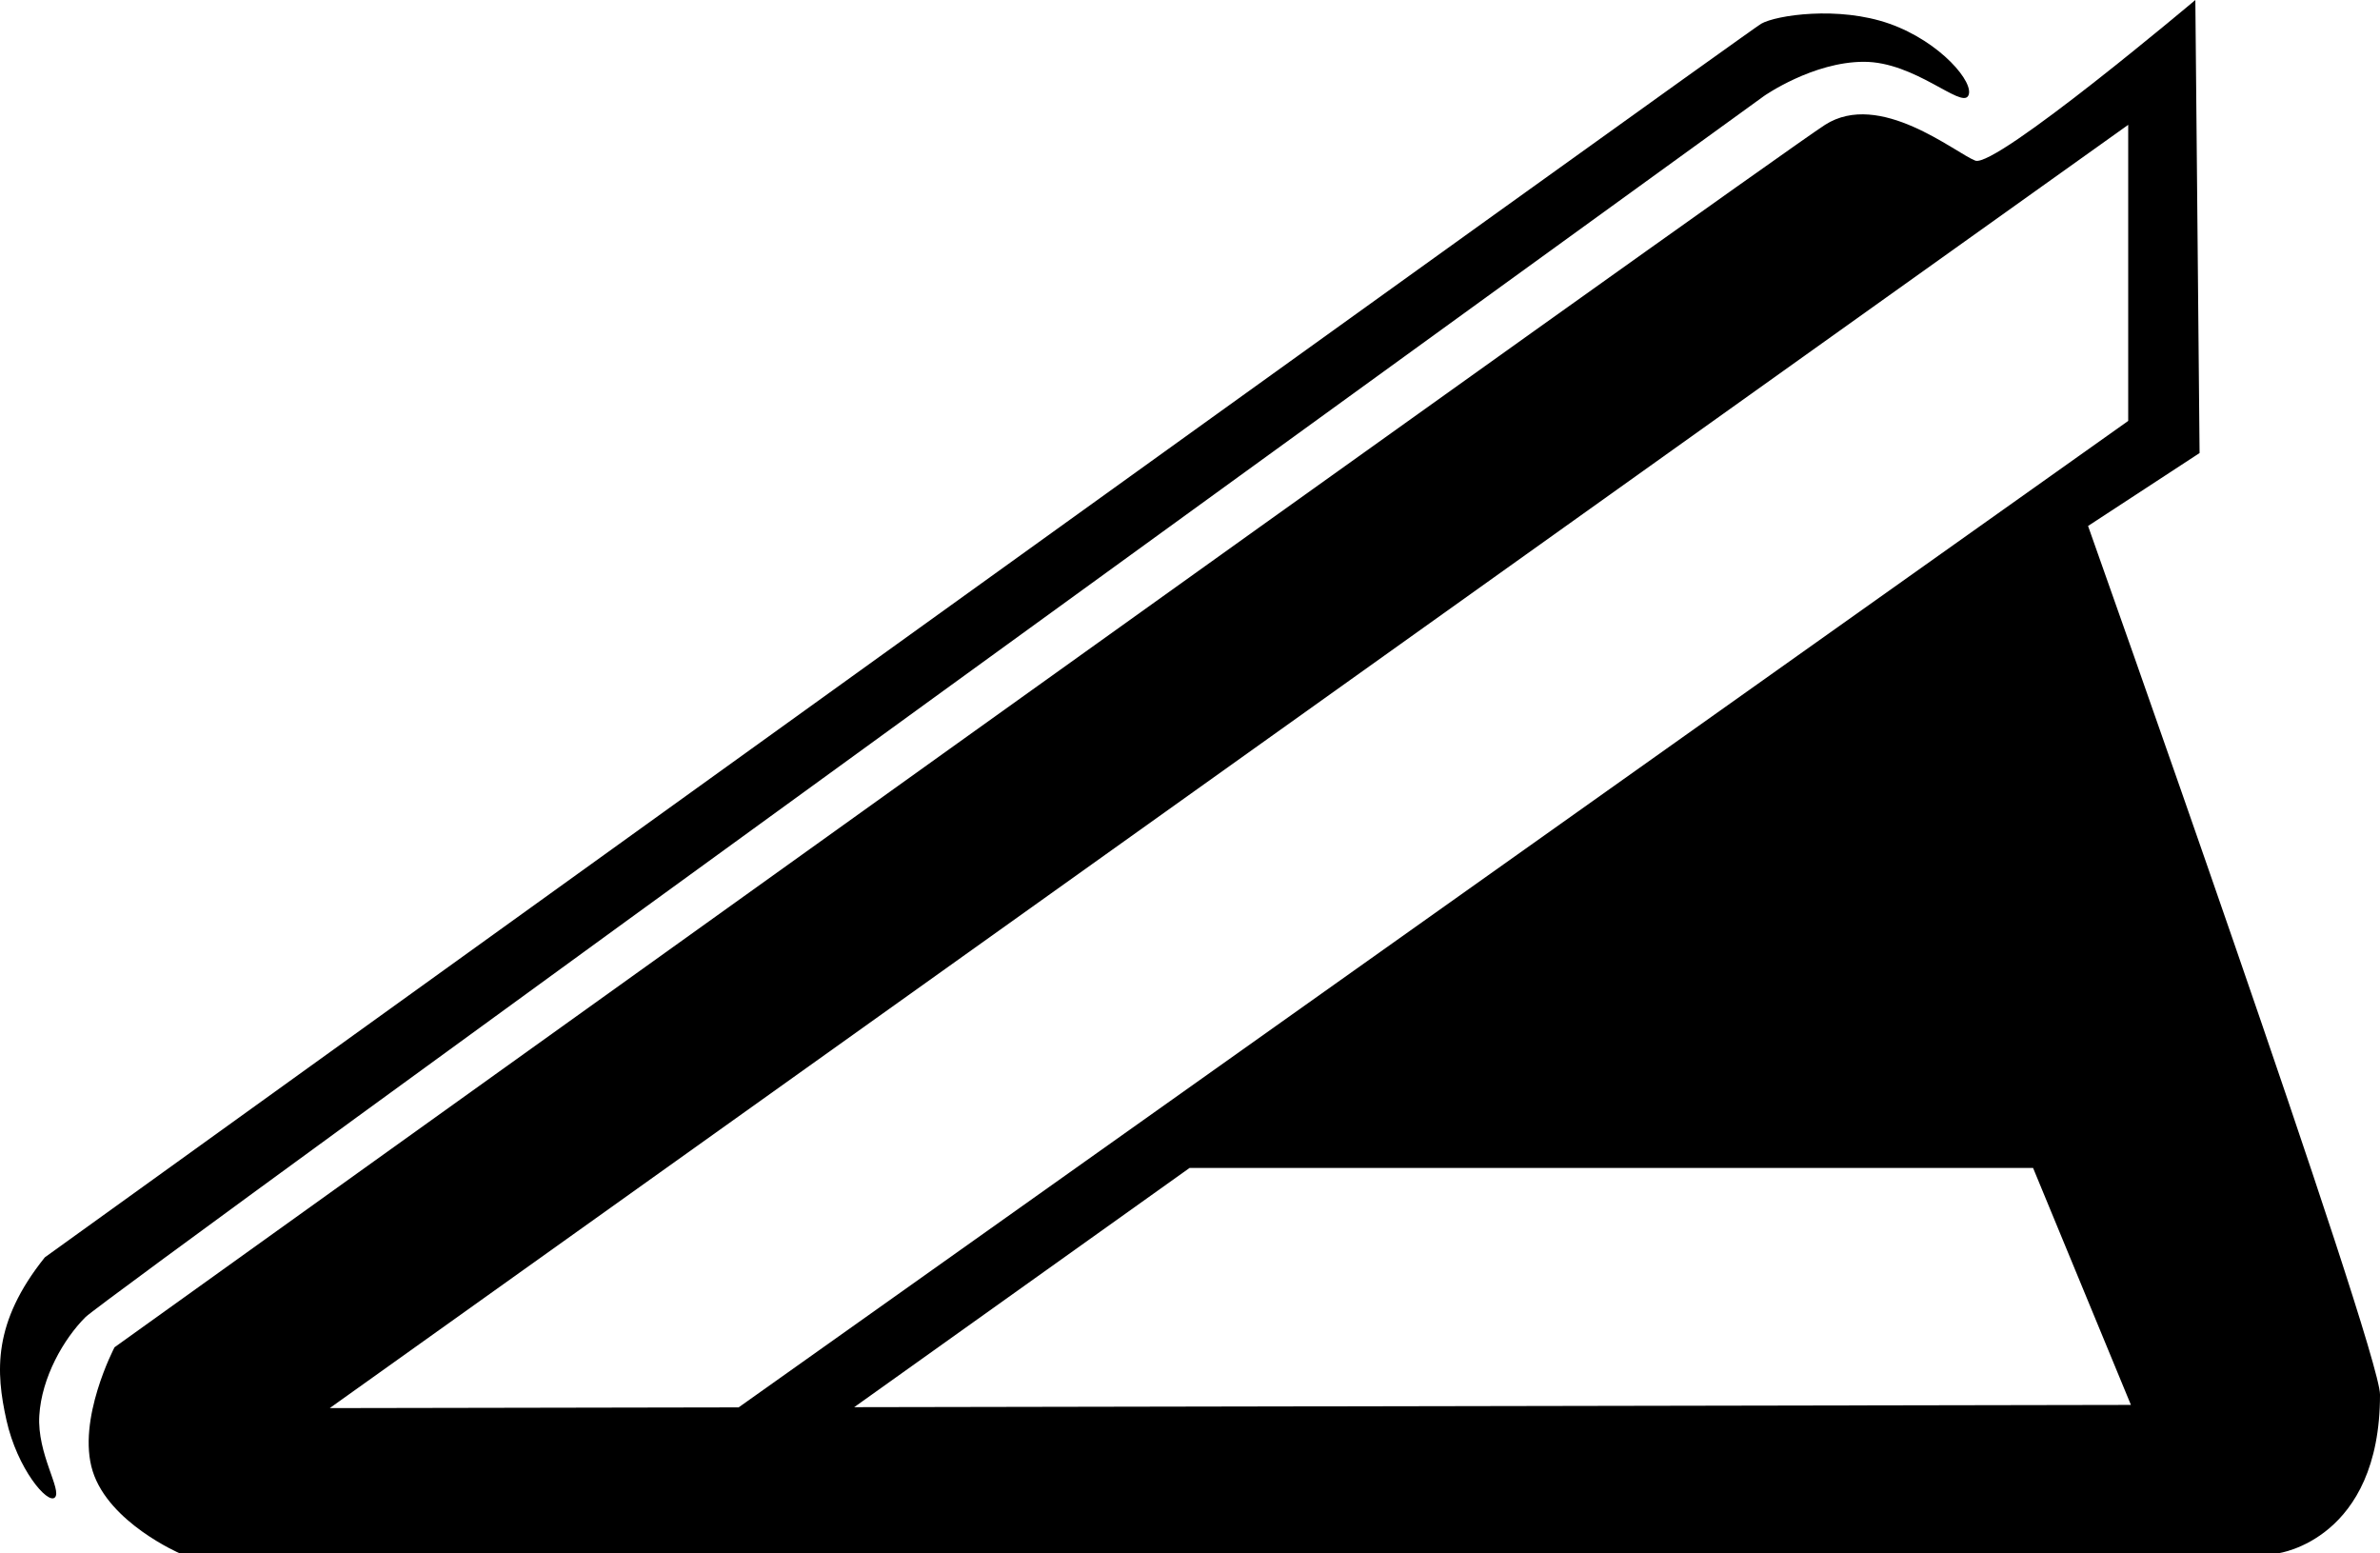
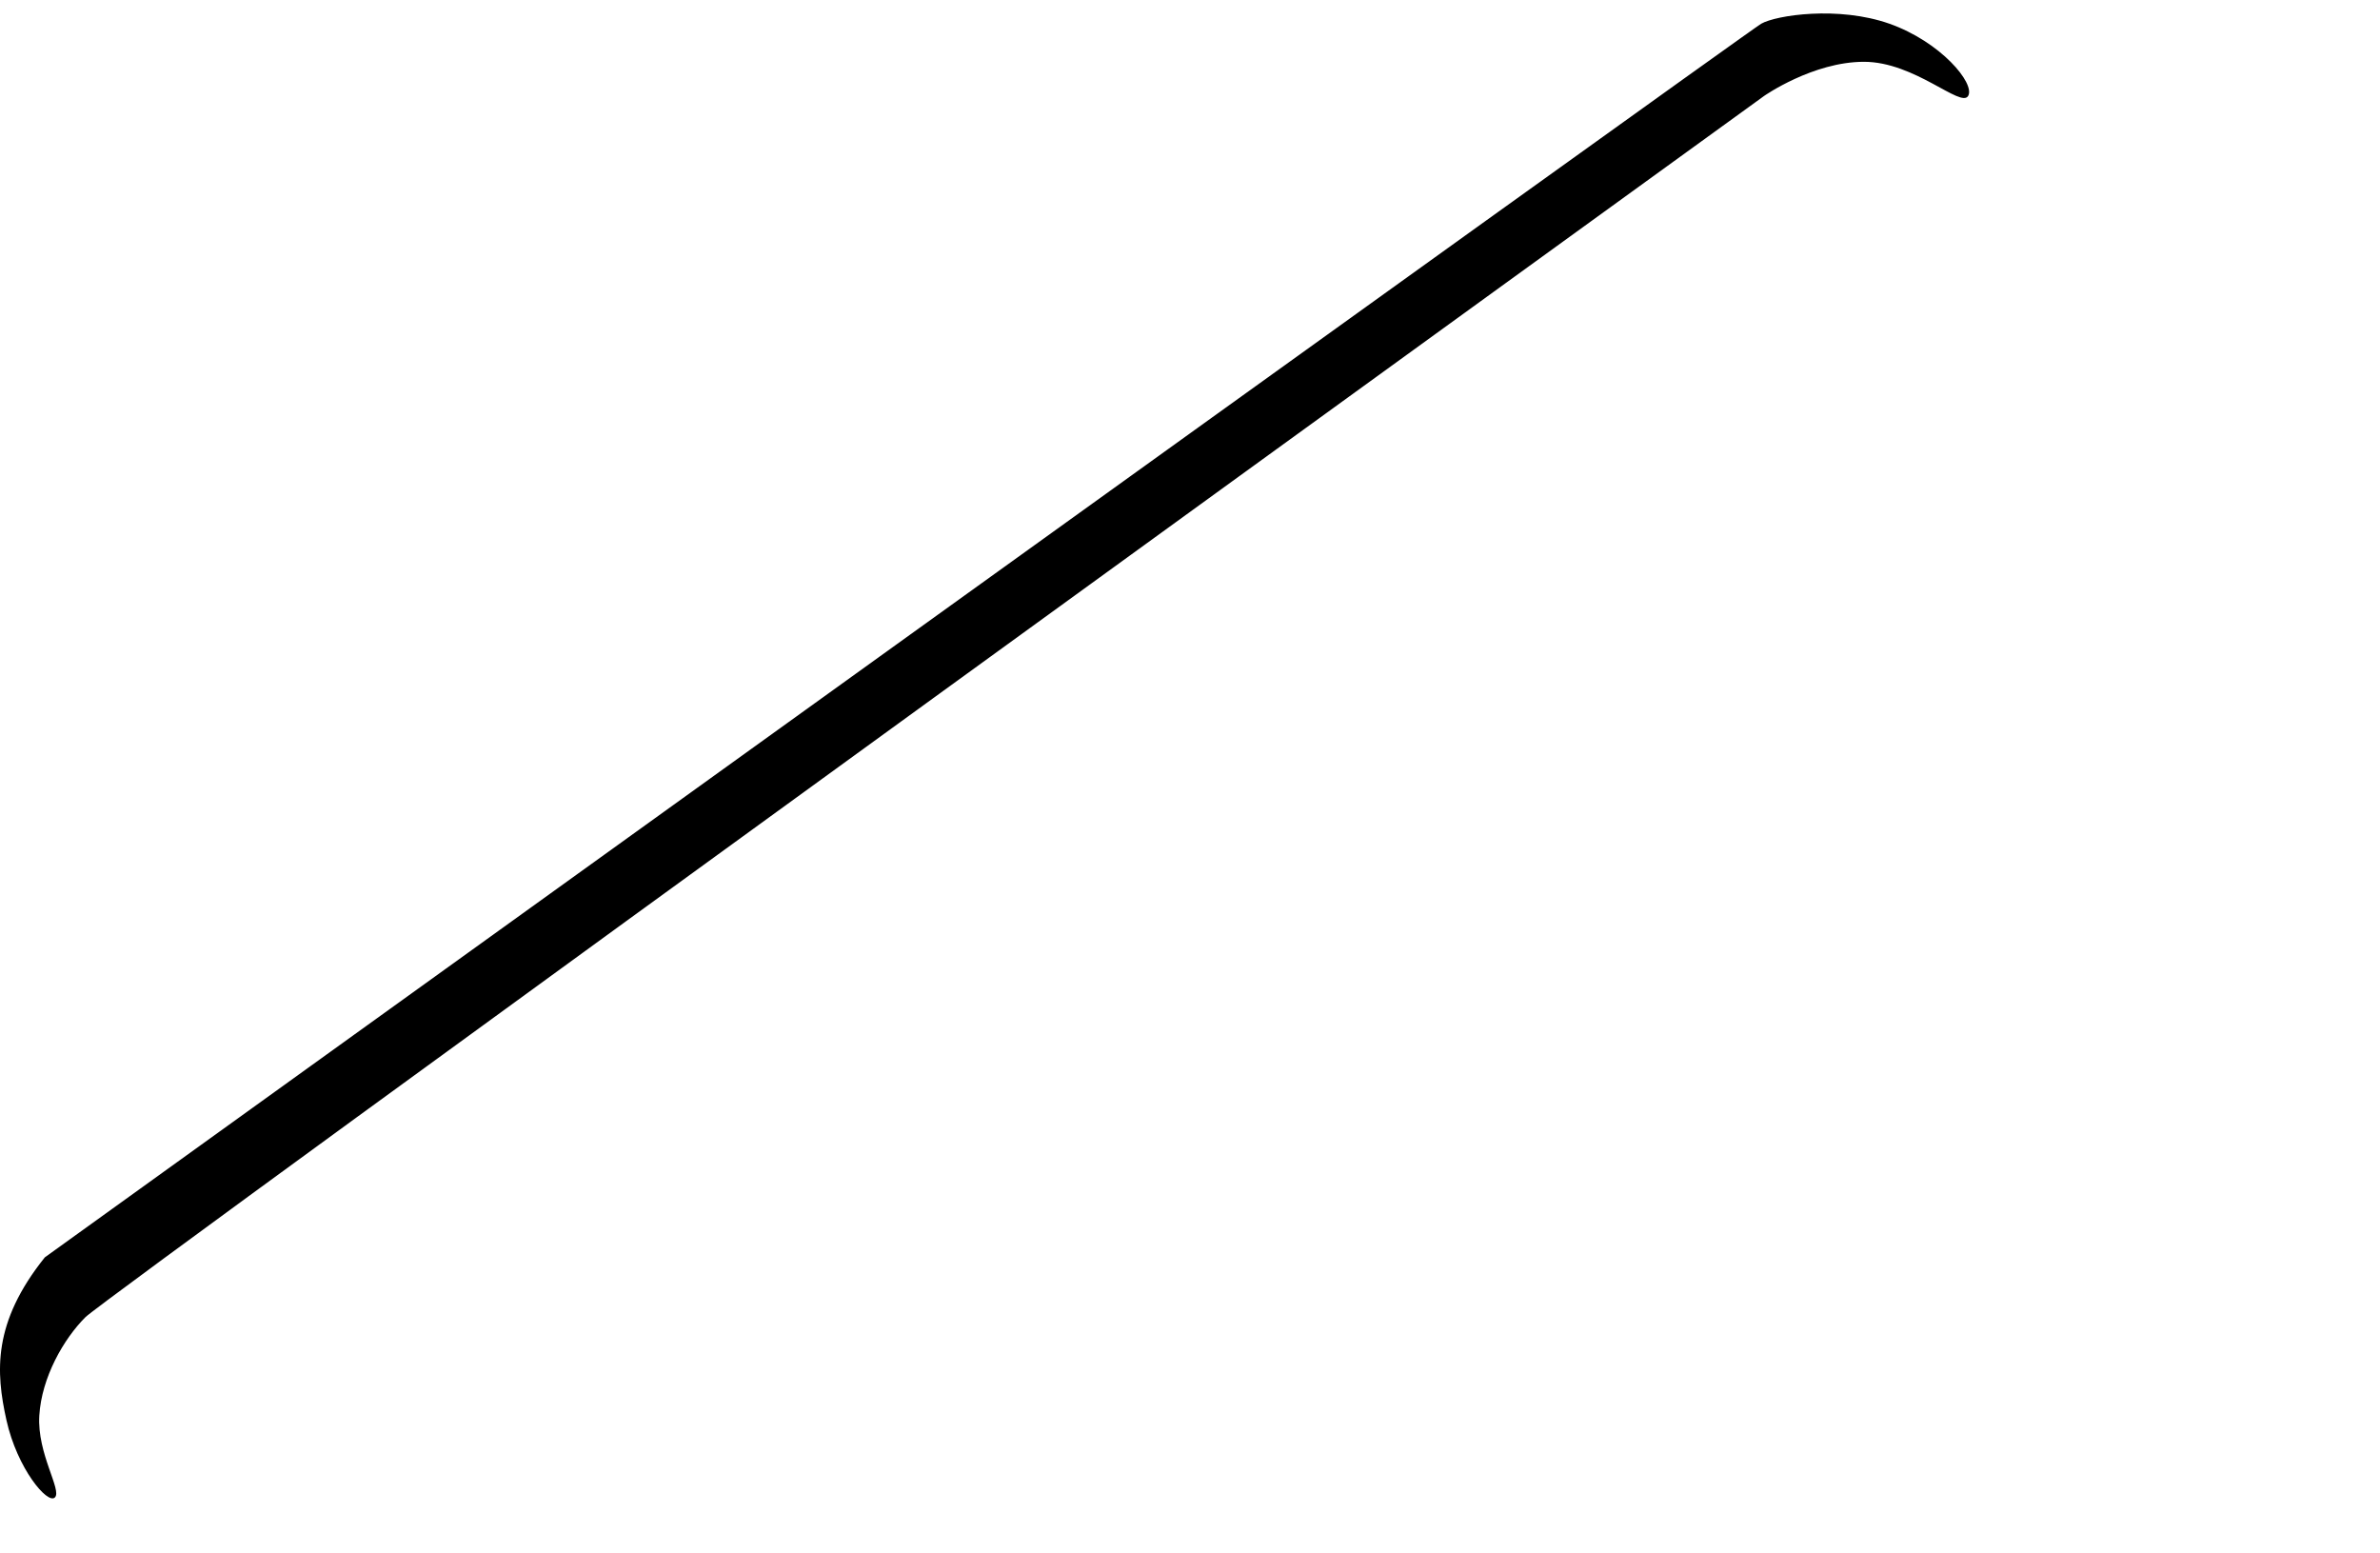
<svg xmlns="http://www.w3.org/2000/svg" width="367.244" height="239.623" viewBox="0 0 367.244 239.623">
-   <path id="Trace_1" data-name="Trace 1" d="M53.9,19.66C57.026,20.866,87.86-5.119,87.86-5.119l.653,69.892L71.306,76.024s45.048,126.909,45.048,134.013c0,22.386-15.671,24.467-15.671,24.467H-223.193s-10.886-4.7-13.393-12.645,3.367-19.123,3.367-19.123l33.211,9.381,277.927-.492-15.1-36.564H-67.328l-51.957,37.055h-17.788L77.5,59.818V14.139l-277.51,197.977-33.211-9.381S22.29,19.533,30.72,14.139,50.783,18.453,53.9,19.66Z" transform="translate(250.891 5.119)" fill="#000000" />
  <path id="Trace_2" data-name="Trace 2" d="M-40.972,86.858S221.576-102.135,223.866-103.457s11.928-2.782,19.8,0,13.253,9.2,12.14,11.13-8.216-5.258-16.085-5.258-15.389,5.258-15.389,5.258S-31.343,92.722-34.711,96.09s-6.755,9.283-7.115,15.179,3.532,11.506,2.407,12.63-5.816-4.465-7.475-11.91S-49.046,96.922-40.972,86.858Z" transform="translate(47.891 107.119)" fill="#000000" />
</svg>